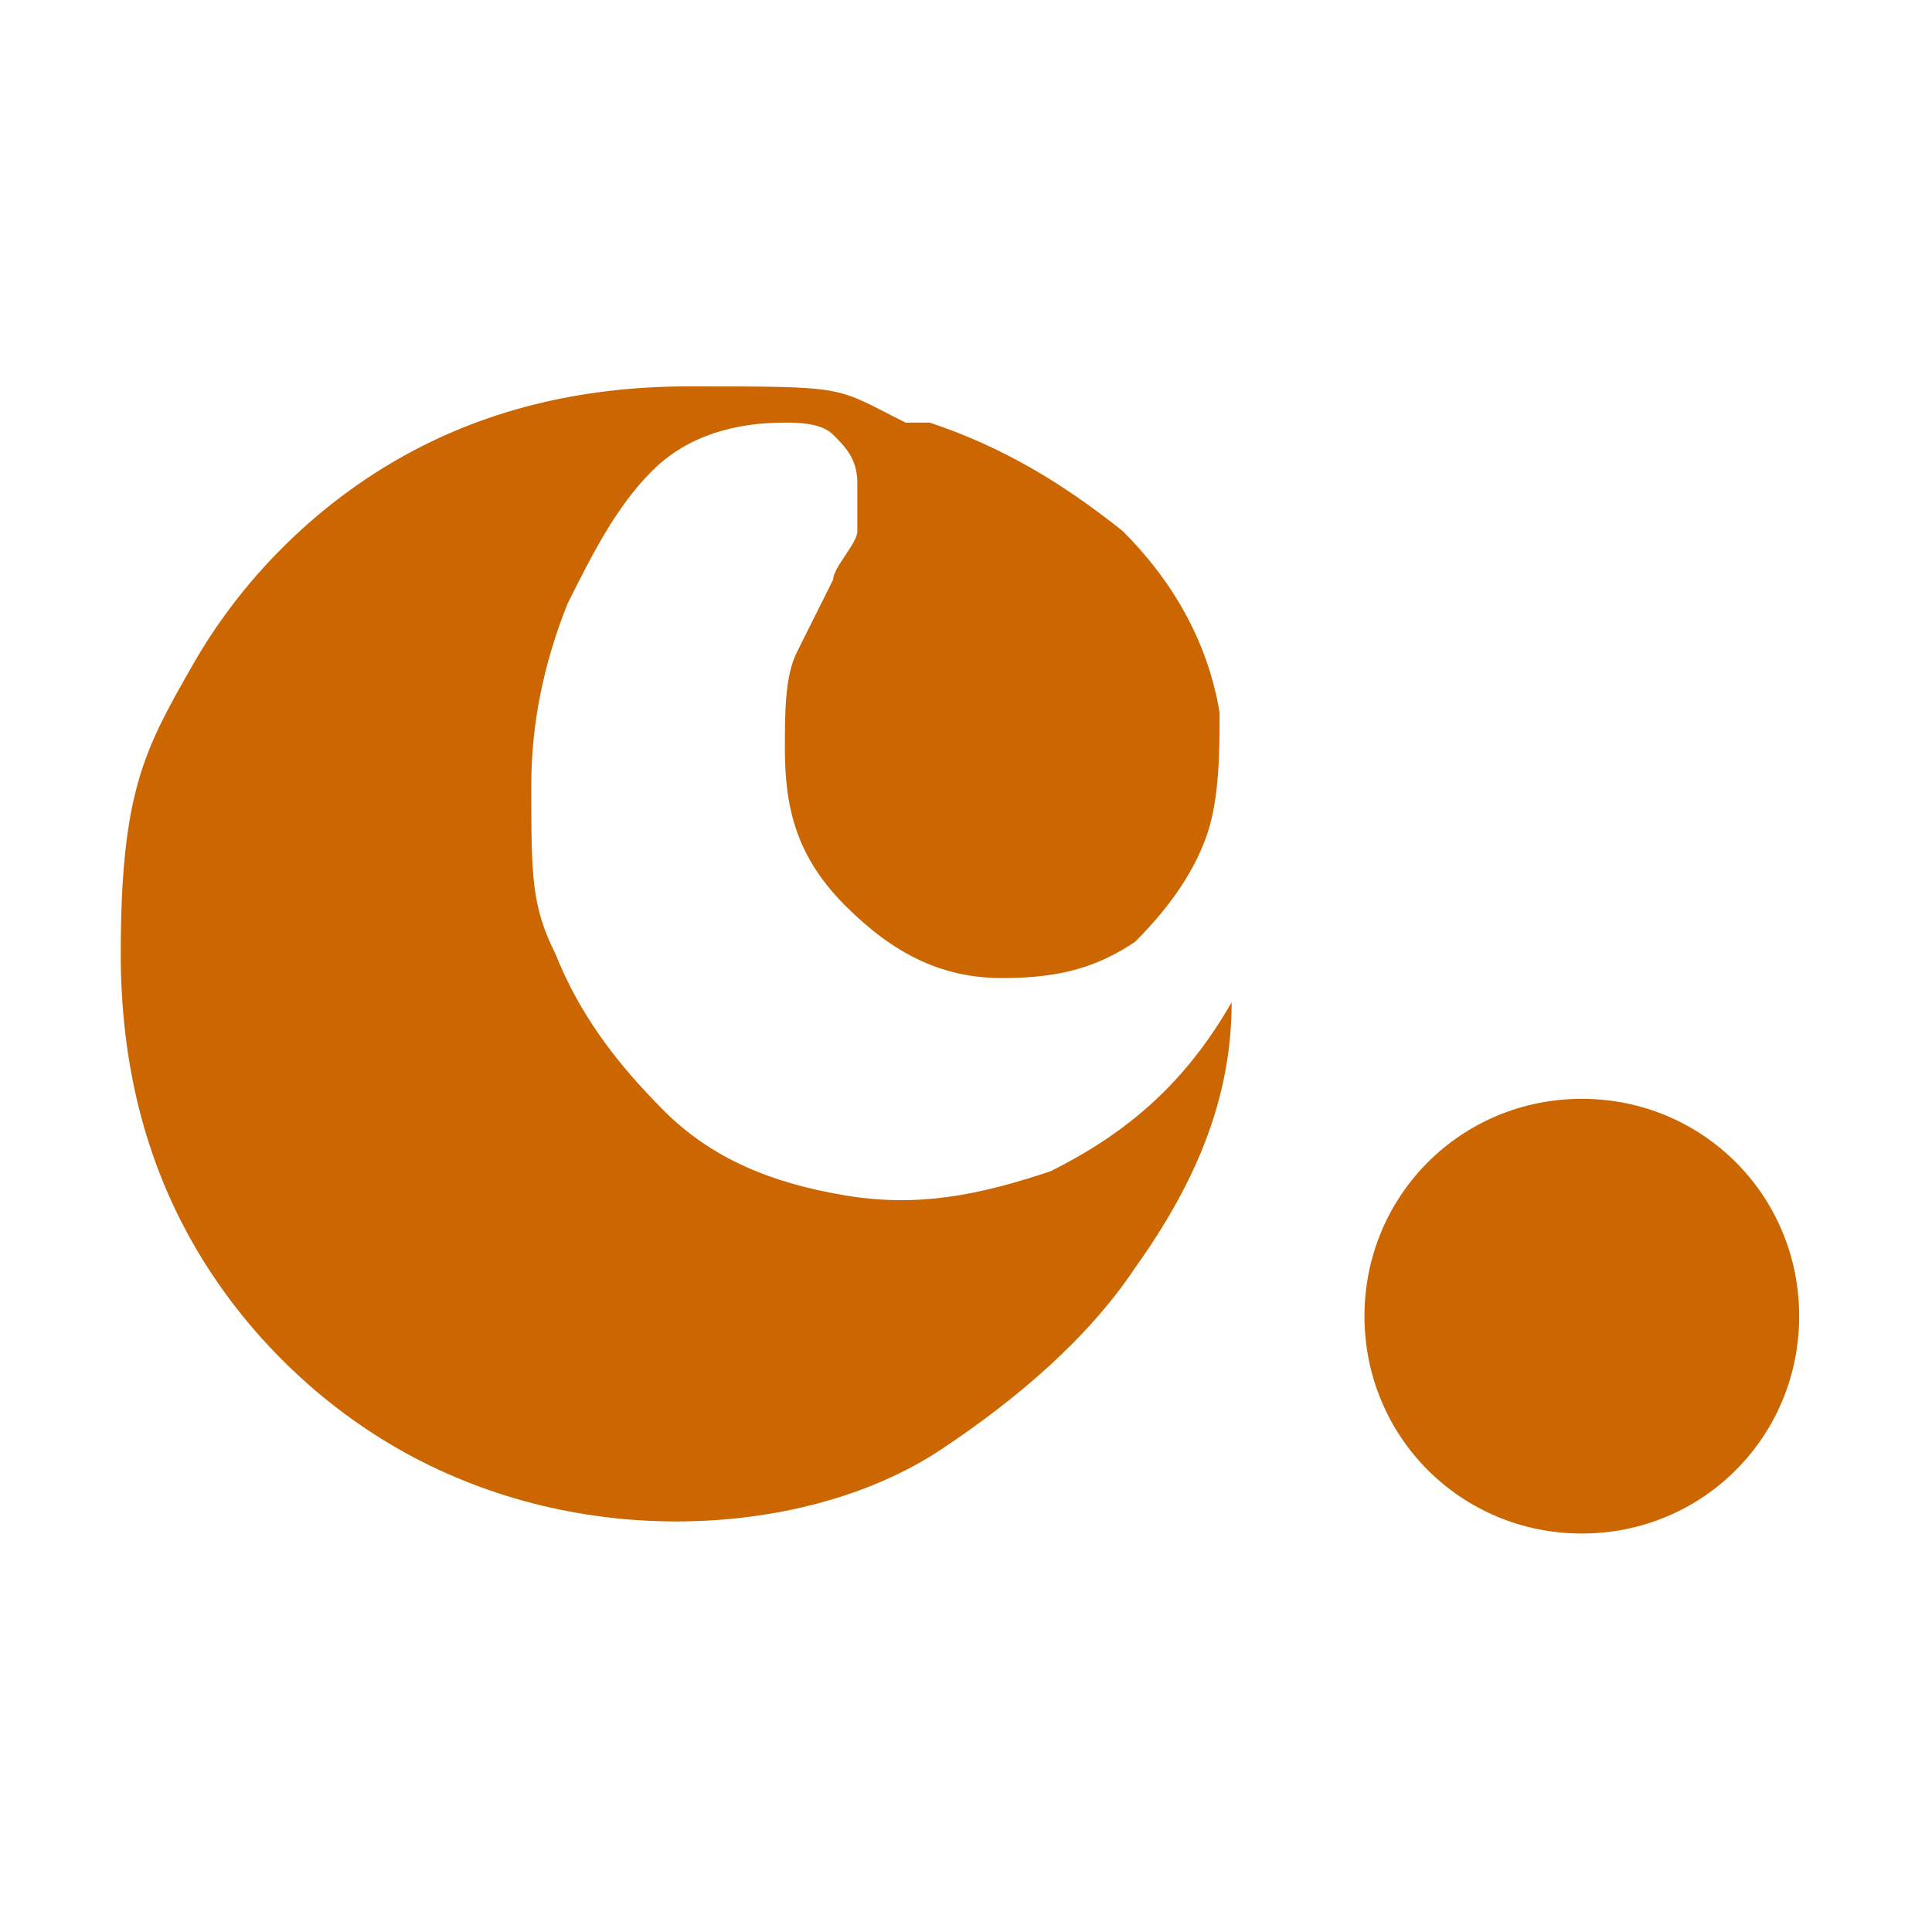
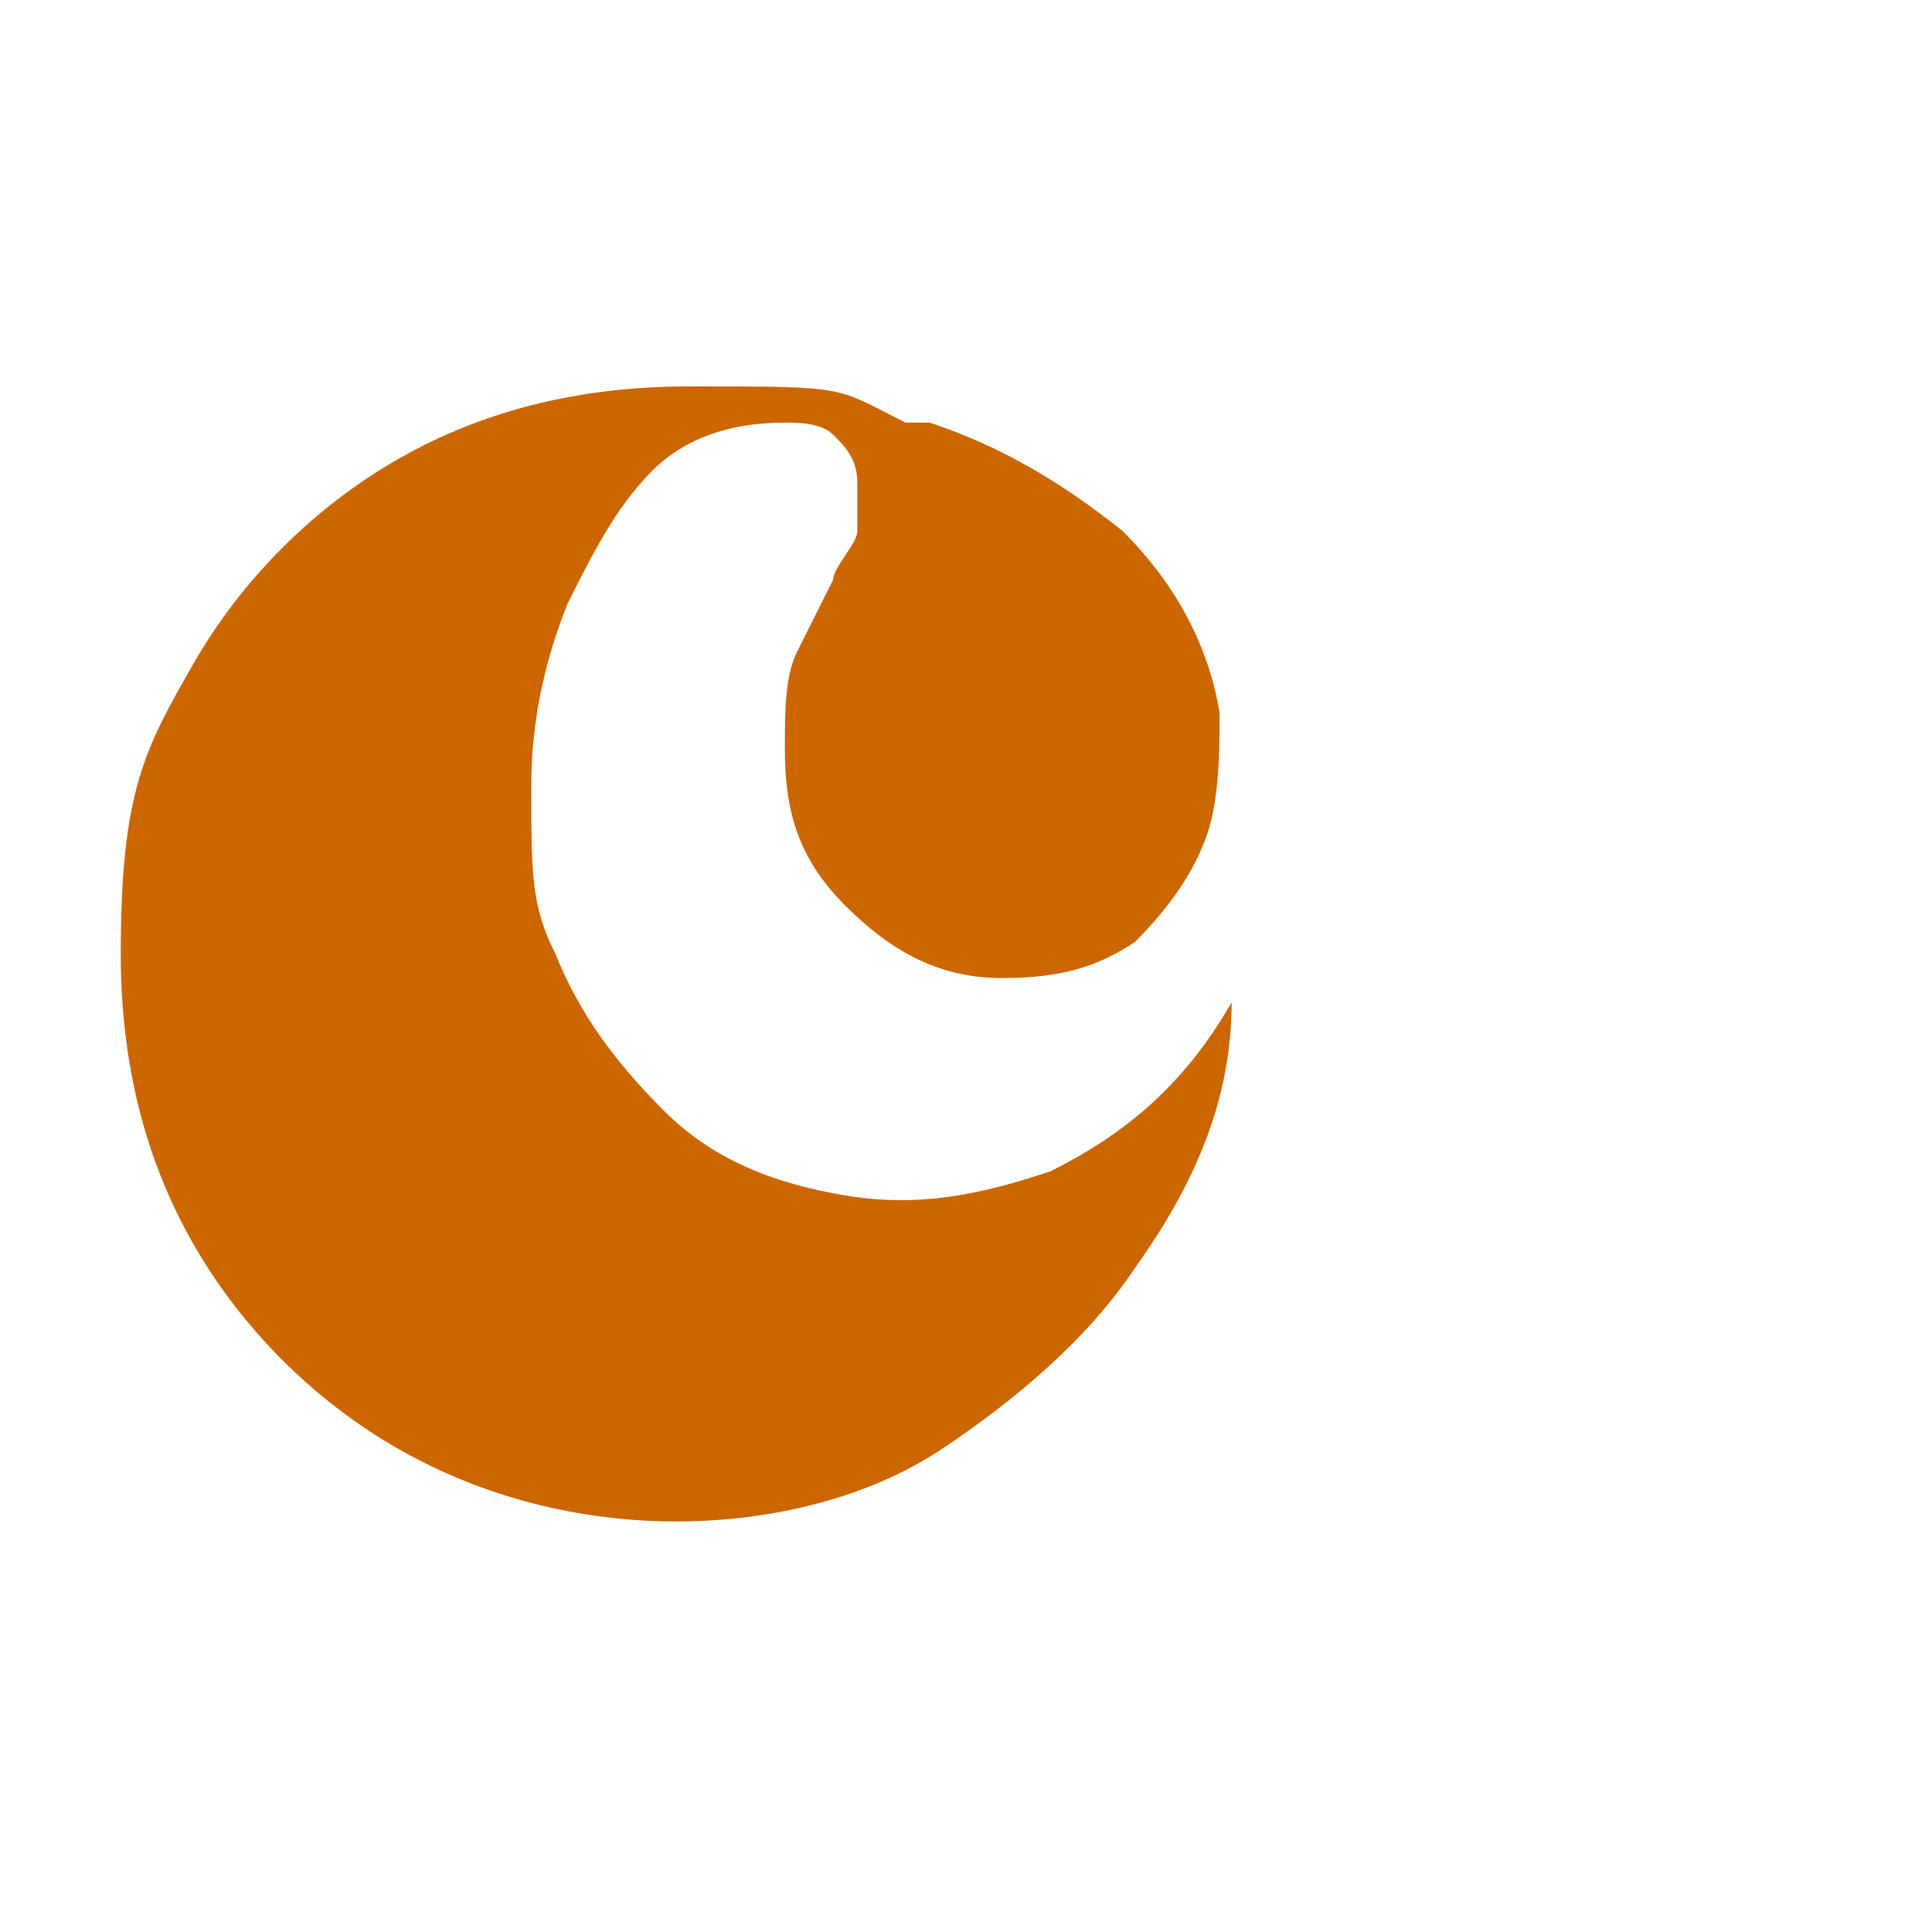
<svg xmlns="http://www.w3.org/2000/svg" data-bbox="1 3.2 13.9 9.5" viewBox="0 0 16 16" data-type="color">
  <g>
    <path d="M7.7 3.5c.6.2 1.1.5 1.6.9.4.4.7.9.8 1.5 0 .3 0 .7-.1 1q-.15.45-.6.9c-.3.2-.6.3-1.1.3s-.9-.2-1.3-.6-.5-.8-.5-1.3c0-.3 0-.6.1-.8l.3-.6c0-.1.2-.3.2-.4V4c0-.2-.1-.3-.2-.4s-.3-.1-.4-.1c-.4 0-.8.1-1.1.4s-.5.7-.7 1.1q-.3.75-.3 1.5c0 .75 0 1 .2 1.4.2.5.5.9.9 1.3s.9.6 1.5.7 1.1 0 1.7-.2c.6-.3 1.1-.7 1.5-1.4 0 .8-.3 1.5-.8 2.2-.4.6-1 1.1-1.6 1.5s-1.4.6-2.2.6-1.6-.2-2.3-.6-1.3-1-1.7-1.7Q1 9.25 1 7.9c0-1.35.2-1.7.6-2.4s1-1.3 1.7-1.7q1.05-.6 2.4-.6c1.35 0 1.2 0 1.8.3" fill="#cc6600" data-color="1" />
-     <path d="M13.1 12.7c1 0 1.8-.8 1.8-1.8s-.8-1.8-1.8-1.8-1.8.8-1.8 1.8.8 1.8 1.8 1.8" fill="#cc6600" data-color="1" />
  </g>
</svg>